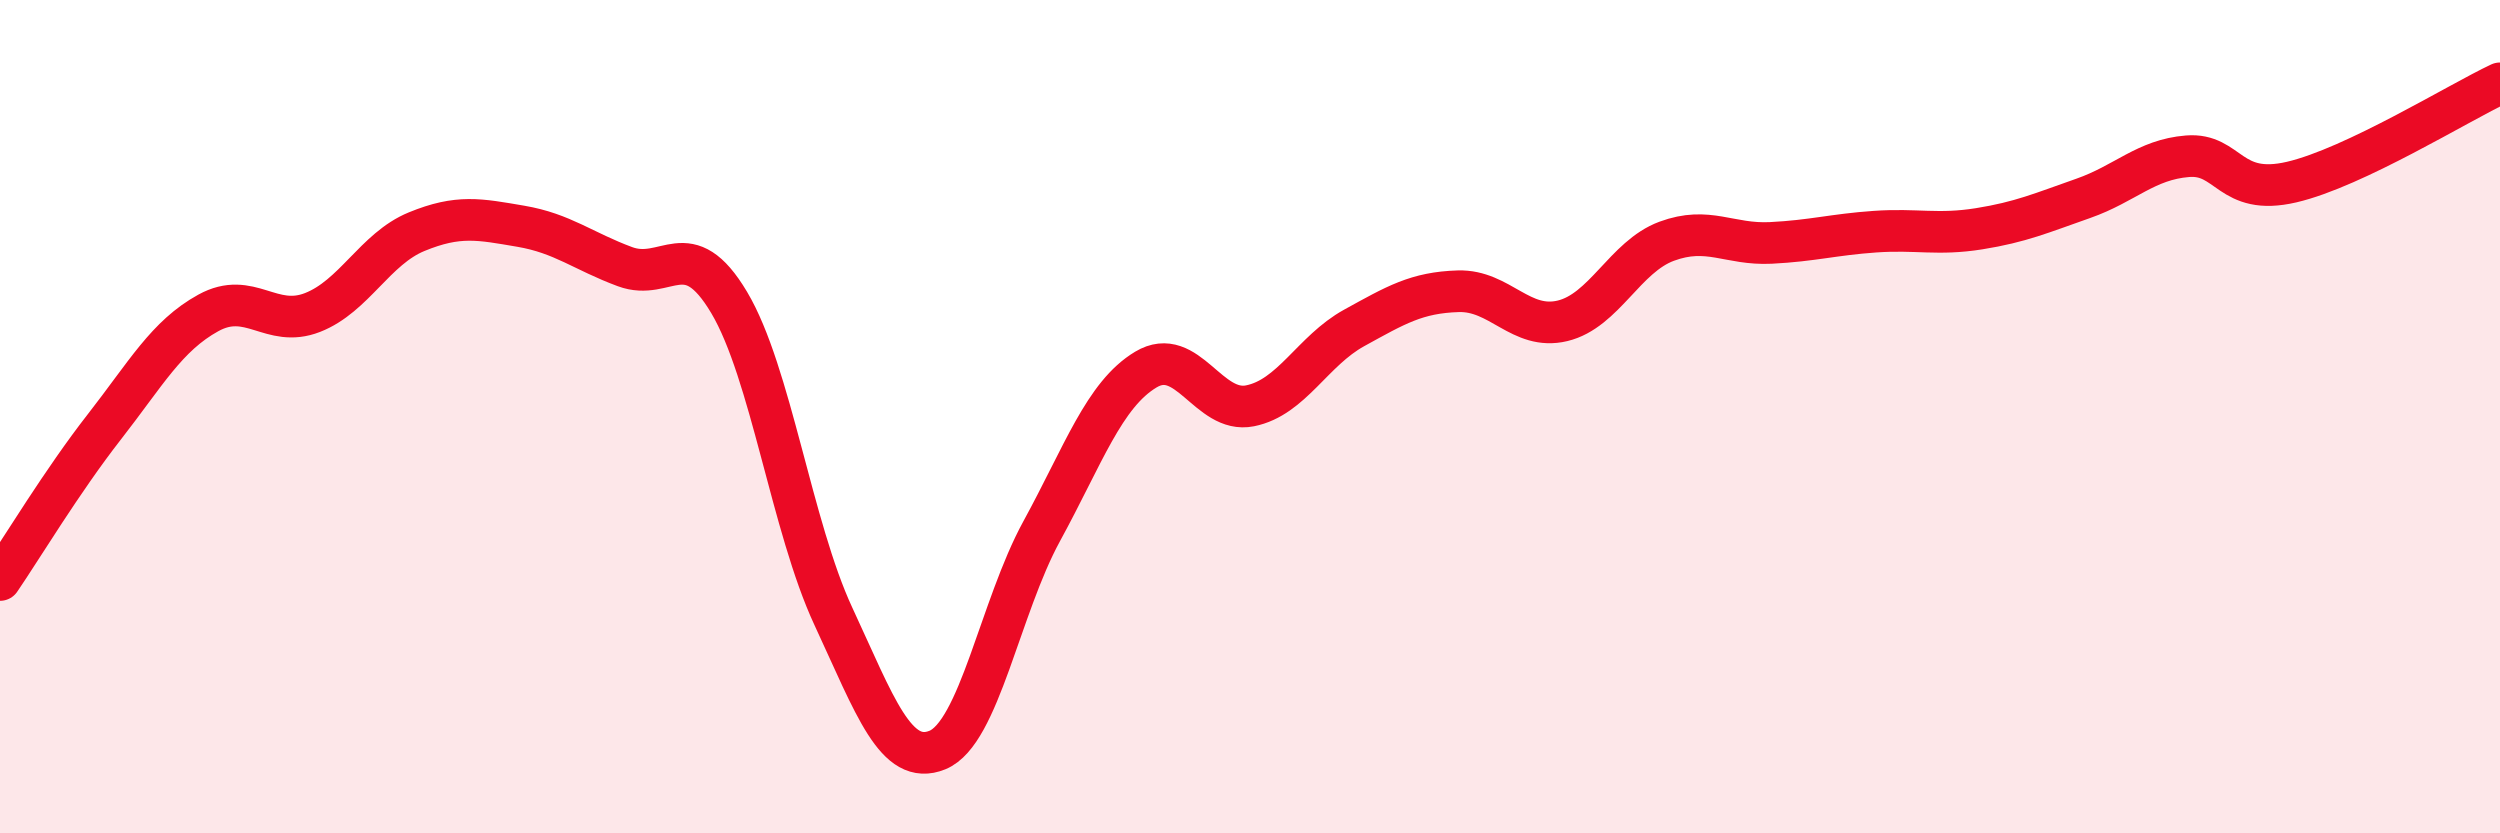
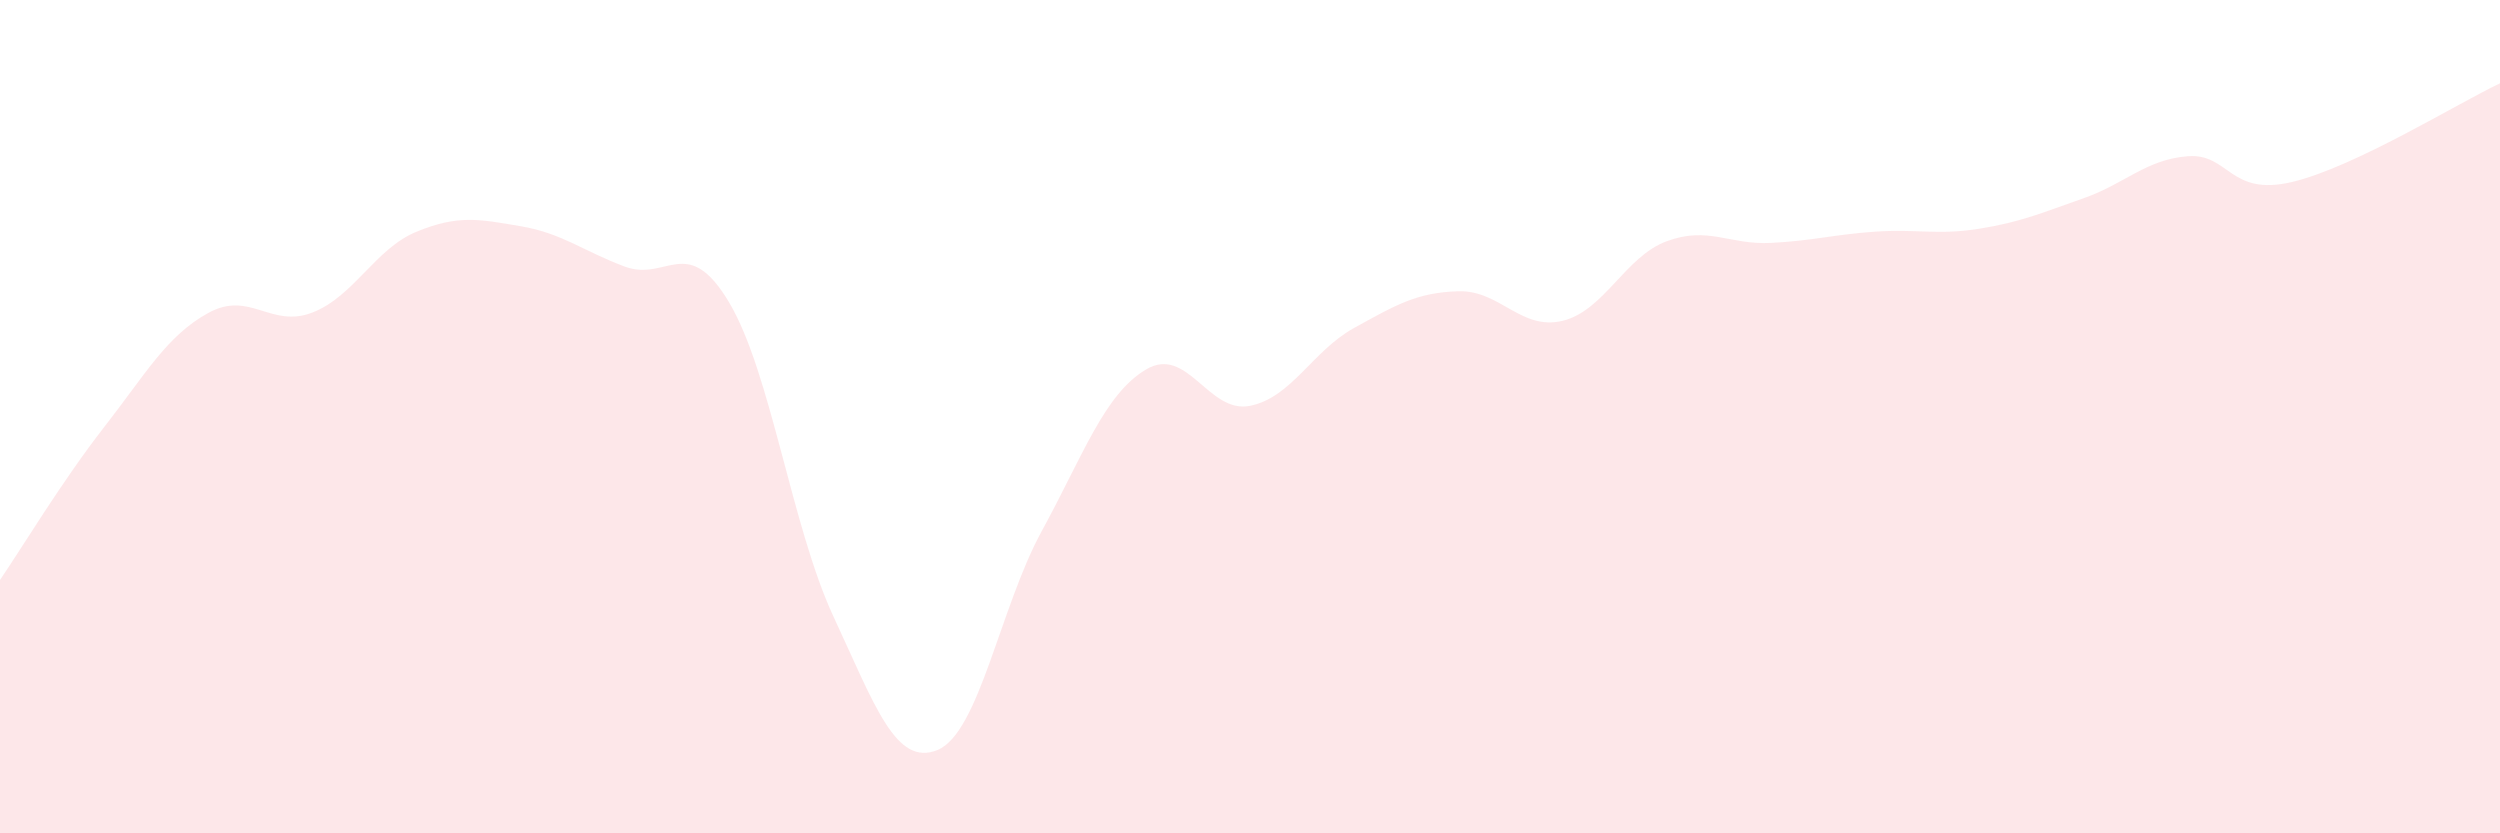
<svg xmlns="http://www.w3.org/2000/svg" width="60" height="20" viewBox="0 0 60 20">
  <path d="M 0,13.92 C 0.5,13.19 1.5,11.53 2.5,10.25 C 3.5,8.97 4,8.06 5,7.51 C 6,6.96 6.5,7.89 7.5,7.5 C 8.5,7.11 9,5.97 10,5.56 C 11,5.15 11.5,5.26 12.5,5.43 C 13.5,5.6 14,6.03 15,6.4 C 16,6.77 16.5,5.58 17.5,7.26 C 18.5,8.94 19,12.64 20,14.79 C 21,16.94 21.5,18.41 22.5,18 C 23.5,17.59 24,14.58 25,12.75 C 26,10.92 26.5,9.47 27.5,8.87 C 28.5,8.27 29,9.94 30,9.74 C 31,9.54 31.5,8.42 32.5,7.87 C 33.5,7.32 34,7.02 35,6.99 C 36,6.96 36.5,7.94 37.5,7.7 C 38.5,7.46 39,6.16 40,5.79 C 41,5.42 41.5,5.88 42.5,5.83 C 43.5,5.78 44,5.63 45,5.56 C 46,5.49 46.5,5.65 47.5,5.49 C 48.5,5.33 49,5.11 50,4.76 C 51,4.41 51.5,3.83 52.5,3.75 C 53.5,3.67 53.5,4.72 55,4.37 C 56.5,4.02 59,2.47 60,2L60 20L0 20Z" fill="#EB0A25" opacity="0.1" stroke-linecap="round" stroke-linejoin="round" />
-   <path d="M 0,13.92 C 0.5,13.19 1.5,11.53 2.5,10.25 C 3.5,8.97 4,8.06 5,7.51 C 6,6.96 6.5,7.89 7.5,7.5 C 8.5,7.11 9,5.97 10,5.56 C 11,5.15 11.5,5.26 12.5,5.43 C 13.5,5.6 14,6.03 15,6.4 C 16,6.77 16.5,5.58 17.5,7.26 C 18.5,8.94 19,12.64 20,14.79 C 21,16.94 21.5,18.41 22.5,18 C 23.5,17.59 24,14.58 25,12.75 C 26,10.92 26.5,9.47 27.5,8.87 C 28.5,8.27 29,9.94 30,9.74 C 31,9.54 31.5,8.42 32.5,7.87 C 33.5,7.32 34,7.02 35,6.99 C 36,6.96 36.5,7.94 37.5,7.7 C 38.5,7.46 39,6.16 40,5.79 C 41,5.42 41.5,5.88 42.5,5.83 C 43.5,5.78 44,5.63 45,5.56 C 46,5.49 46.5,5.65 47.5,5.49 C 48.5,5.33 49,5.11 50,4.76 C 51,4.41 51.5,3.83 52.5,3.75 C 53.5,3.67 53.5,4.72 55,4.37 C 56.5,4.02 59,2.47 60,2" stroke="#EB0A25" stroke-width="1" fill="none" stroke-linecap="round" stroke-linejoin="round" />
</svg>